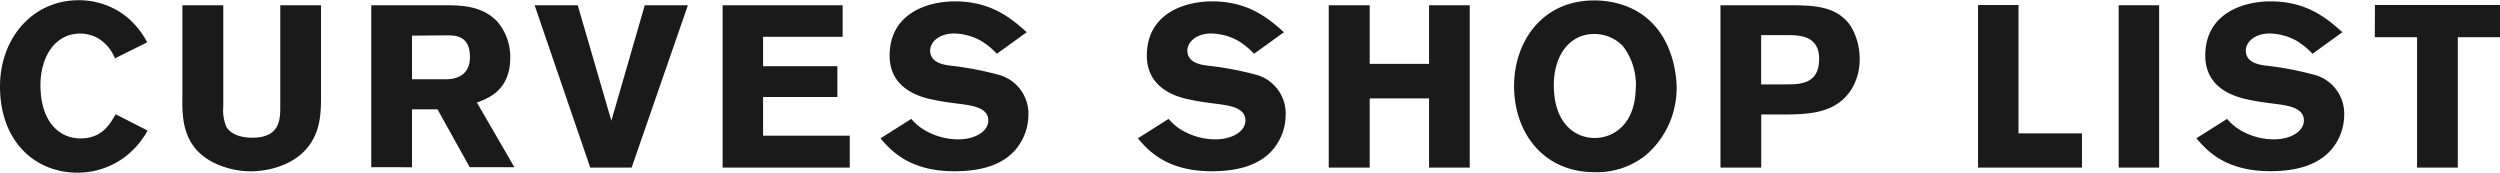
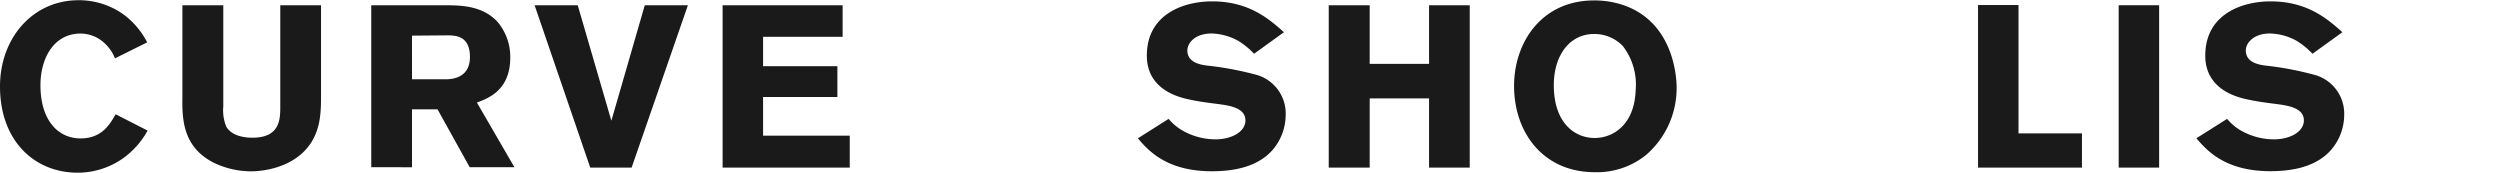
<svg xmlns="http://www.w3.org/2000/svg" viewBox="0 0 347.87 23.97" width="347">
  <defs>
    <style>.cls-1{fill:#1a1a1a;}</style>
  </defs>
  <g id="レイヤー_2" data-name="レイヤー 2">
    <g id="design">
      <path class="cls-1" d="M20.54,18.14A11.7,11.7,0,0,1,17.12,22a11,11,0,0,1-6.31,2C4.83,24,0,19.61,0,12,0,5.28,4.54,0,10.94,0a10.63,10.63,0,0,1,6.59,2.24,11.36,11.36,0,0,1,2.95,3.62L16,8.09a5.75,5.75,0,0,0-1.7-2.33,4.9,4.9,0,0,0-3.1-1.12C7.55,4.64,5.63,8,5.63,11.81c0,5,2.53,7.42,5.57,7.42s4.13-2.05,4.89-3.36Z" />
      <path class="cls-1" d="M44.67.7V13.31c0,2.18-.06,4.35-1.31,6.4-2.43,3.9-7.46,4.1-8.42,4.1a12,12,0,0,1-5.24-1.22c-4.36-2.24-4.36-6.21-4.32-9.28V.7h5.69V14.78a6,6,0,0,0,.42,2.82c.7,1.18,2.24,1.53,3.64,1.53C39,19.13,39,16.51,39,14.75V.7Z" />
      <path class="cls-1" d="M51.66.7H61.84c2.37,0,5.31.07,7.39,2.31A7.55,7.55,0,0,1,71,8c0,4.55-3.1,5.66-4.64,6.24l5.22,9H65.36l-4.48-8.06H57.33v8.06H51.66Zm5.67,4.23V11H62c.8,0,3.39-.1,3.39-3.11s-2.08-3-3.26-3Z" />
      <path class="cls-1" d="M89.72.7h6L87.89,23.29H82.13L74.39.7h6l4.68,16.07Z" />
      <path class="cls-1" d="M100.55.7h16.7V5.09H106.18V9.18h10.34v4.29H106.18v5.38h12.06v4.44H100.55Z" />
-       <path class="cls-1" d="M126.81,16.51A7,7,0,0,0,129,18.27a9.32,9.32,0,0,0,4.36,1.09c2.24,0,4.16-1.06,4.16-2.63,0-1.79-2.28-2.08-3.94-2.3-1.25-.16-2.5-.32-3.71-.58-1.38-.28-6.08-1.27-6.08-6.14,0-5.82,5.18-7.55,9.08-7.55,5.22,0,8,2.53,10,4.29l-4.16,3a10.2,10.2,0,0,0-2.24-1.82,8.09,8.09,0,0,0-3.68-1c-2.24,0-3.36,1.28-3.36,2.37,0,1.72,1.92,2,2.88,2.11a44.09,44.09,0,0,1,6.91,1.34A5.61,5.61,0,0,1,143.1,16a7.51,7.51,0,0,1-1.8,4.8c-2,2.36-5.31,3-8.48,3-6.36,0-8.89-2.95-10.3-4.58Z" />
      <path class="cls-1" d="M162.61,16.51a7.2,7.2,0,0,0,2.18,1.76,9.29,9.29,0,0,0,4.35,1.09c2.24,0,4.16-1.06,4.16-2.63,0-1.79-2.27-2.08-3.93-2.3-1.25-.16-2.5-.32-3.72-.58-1.37-.28-6.07-1.27-6.07-6.14,0-5.82,5.18-7.55,9.08-7.55,5.22,0,8,2.53,10,4.29l-4.16,3a10.69,10.69,0,0,0-2.24-1.82,8.09,8.09,0,0,0-3.68-1c-2.24,0-3.36,1.28-3.36,2.37,0,1.72,1.92,2,2.88,2.11A44.09,44.09,0,0,1,175,10.43,5.6,5.6,0,0,1,178.9,16a7.55,7.55,0,0,1-1.79,4.8c-2.05,2.36-5.31,3-8.48,3-6.37,0-8.89-2.95-10.3-4.58Z" />
      <path class="cls-1" d="M204.51.7V23.29h-5.66V13.66h-8.26v9.63h-5.7V.7h5.7V8.86h8.26V.7Z" />
      <path class="cls-1" d="M221.91,23.93c-7.17,0-11.23-5.5-11.23-12,0-6.11,3.87-11.9,11.13-11.9a12.57,12.57,0,0,1,4.13.67c6.91,2.4,7.36,9.92,7.36,11.46A12.28,12.28,0,0,1,229,21.57,10.88,10.88,0,0,1,221.91,23.93Zm3.9-17.56a5.48,5.48,0,0,0-4-1.67c-3.42,0-5.6,3-5.6,7.11,0,5.37,3,7.36,5.67,7.36s5.56-1.92,5.72-6.66A8.77,8.77,0,0,0,225.81,6.37Z" />
-       <path class="cls-1" d="M239.4.7h9.09c3.71,0,7,0,9,2.85a8.79,8.79,0,0,1,1.28,4.64,8.1,8.1,0,0,1-.77,3.52c-1.95,4-6.11,4.13-9.18,4.19h-3.75v7.39H239.4Zm5.66,4.16v6.85h3.39c2.12,0,4.68-.06,4.68-3.55,0-3.3-2.85-3.3-4.48-3.3Z" />
      <path class="cls-1" d="M275.24.67h5.63V18.53h8.83v4.76H275.24Z" />
      <path class="cls-1" d="M300.44.7V23.29h-5.63V.7Z" />
      <path class="cls-1" d="M309.9,16.51a7,7,0,0,0,2.17,1.76,9.31,9.31,0,0,0,4.35,1.09c2.24,0,4.16-1.06,4.16-2.63,0-1.79-2.27-2.08-3.93-2.3-1.25-.16-2.5-.32-3.71-.58-1.38-.28-6.08-1.27-6.08-6.14,0-5.82,5.18-7.55,9.08-7.55,5.22,0,8,2.53,10,4.29l-4.16,3a10.69,10.69,0,0,0-2.24-1.82,8.09,8.09,0,0,0-3.68-1c-2.24,0-3.36,1.28-3.36,2.37,0,1.72,1.92,2,2.88,2.11a44.09,44.09,0,0,1,6.91,1.34,5.6,5.6,0,0,1,3.9,5.54,7.5,7.5,0,0,1-1.79,4.8c-2.05,2.36-5.31,3-8.48,3-6.37,0-8.89-2.95-10.3-4.58Z" />
-       <path class="cls-1" d="M330.47.67h17.4V5.15H342V23.29h-5.67V5.15h-5.88Z" />
    </g>
  </g>
</svg>